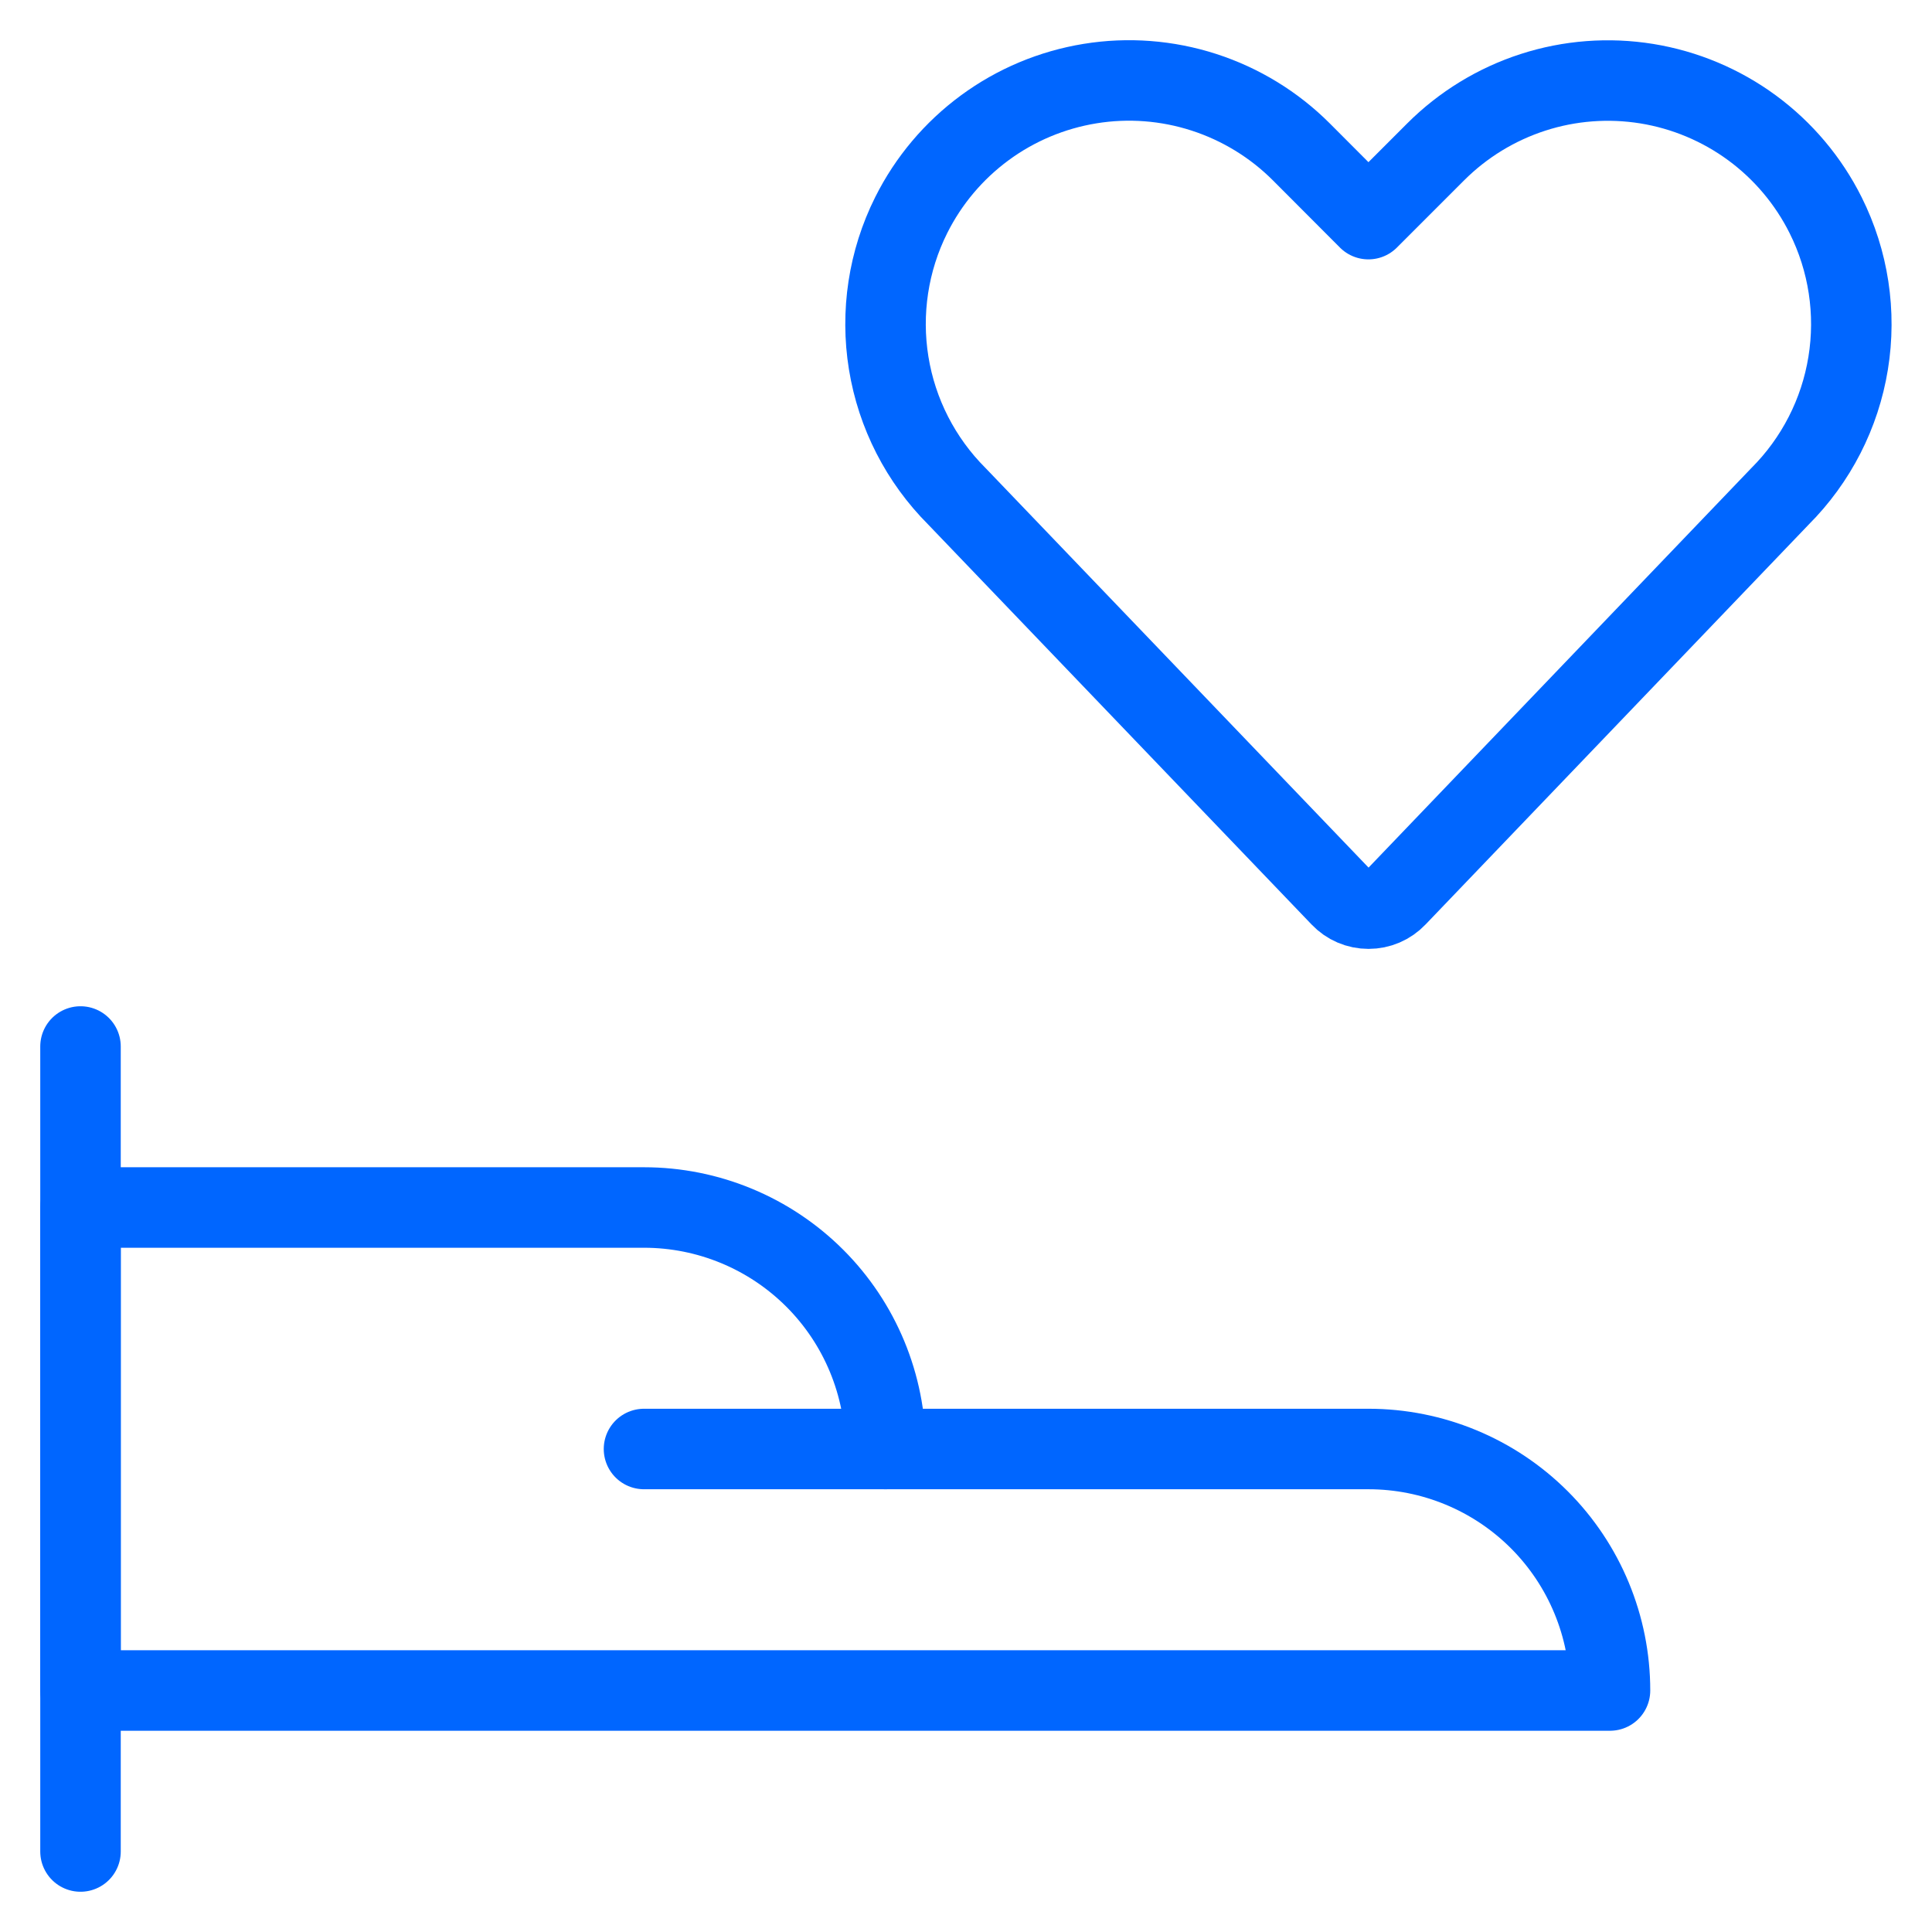
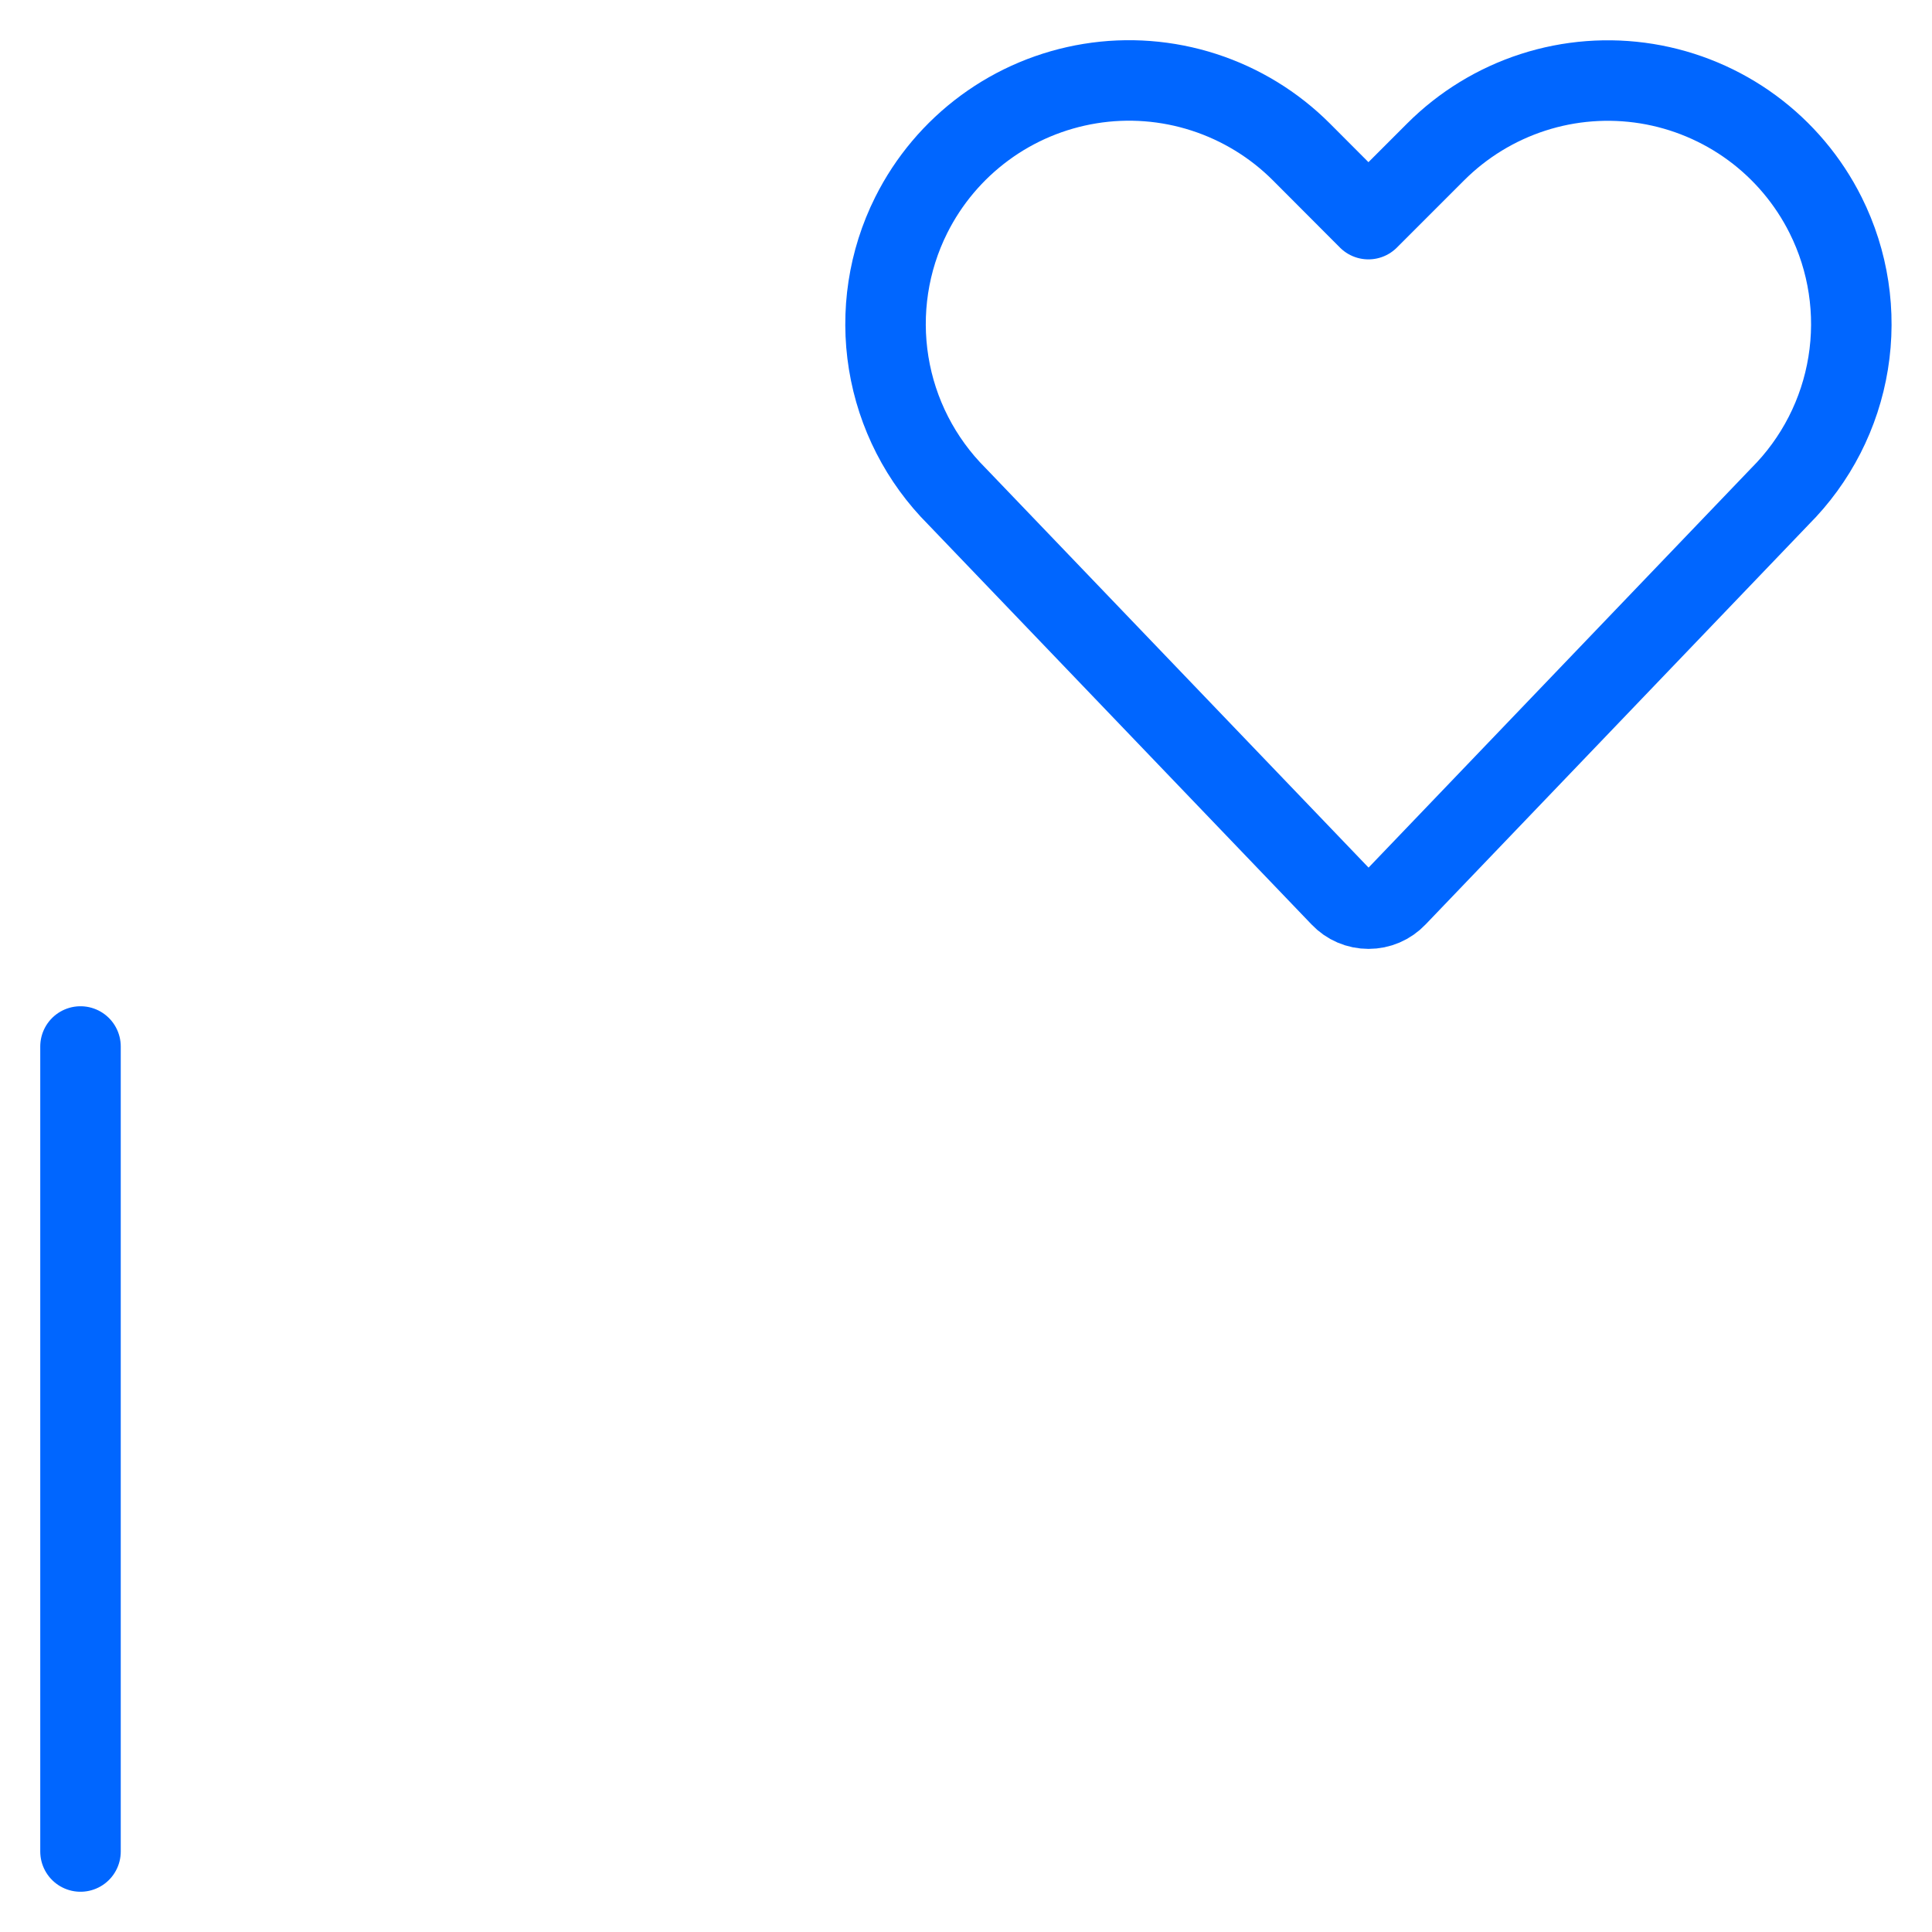
<svg xmlns="http://www.w3.org/2000/svg" fill="none" height="48" viewBox="0 0 48 48" width="48">
  <g stroke="#06f" stroke-linecap="round" stroke-linejoin="round" stroke-width="2">
    <path d="m2 46v-20" />
-     <path d="m2 30h14c1.591 0 3.117.632 4.243 1.757 1.125 1.125 1.757 2.651 1.757 4.243h12c1.591 0 3.117.632 4.243 1.757 1.125 1.125 1.757 2.651 1.757 4.243h-38z" />
-     <path d="m22 36h-6" />
    <path d="m34.694 22.278c-.089.094-.197.169-.316.22-.119.051-.247.077-.377.077-.13 0-.258-.026-.377-.077s-.226-.126-.315-.22l-9.536-9.948c-.898-.898-1.491-2.056-1.694-3.31-.203-1.254-.008-2.54.56-3.676.429-.858 1.056-1.601 1.828-2.169s1.669-.944 2.615-1.098 1.916-.08 2.828.215c.912.295 1.742.802 2.42 1.48l1.668 1.672 1.67-1.67c.678-.678 1.507-1.185 2.419-1.48s1.881-.368 2.828-.215c.946.154 1.842.53 2.615 1.098.772.568 1.398 1.311 1.827 2.169.568 1.136.764 2.422.56 3.676-.203 1.254-.796 2.412-1.694 3.31z" />
  </g>
</svg>